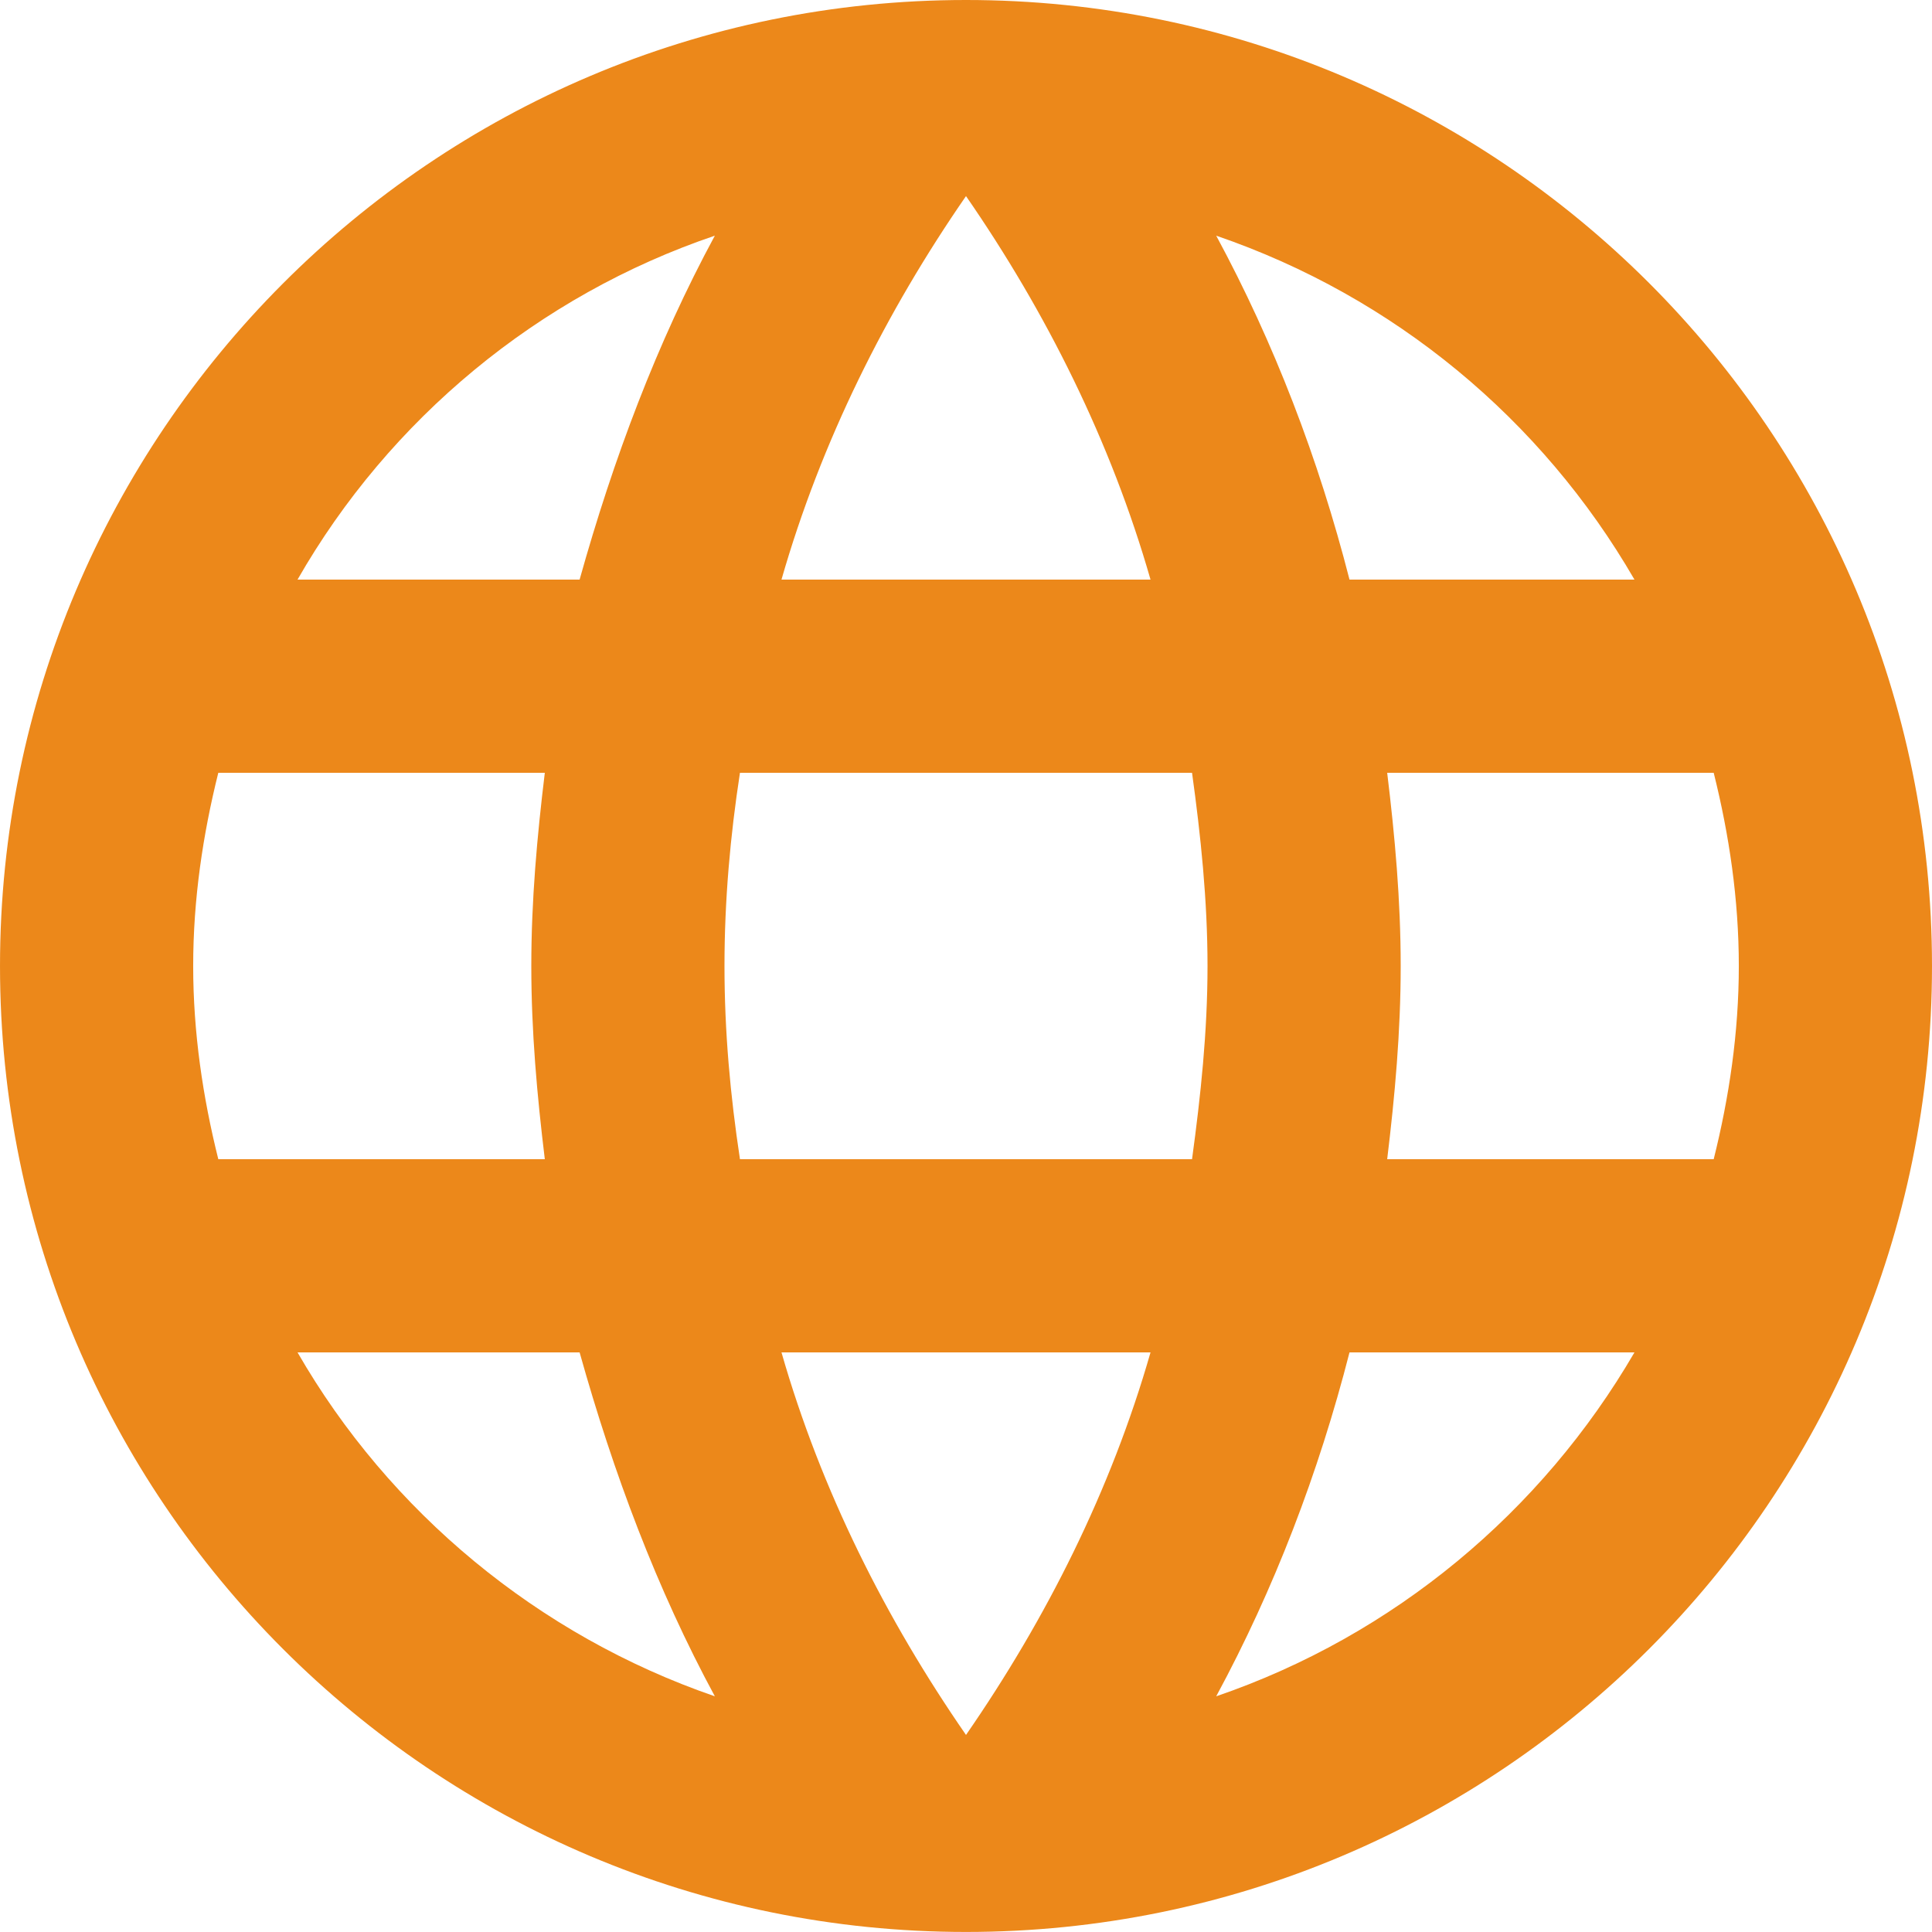
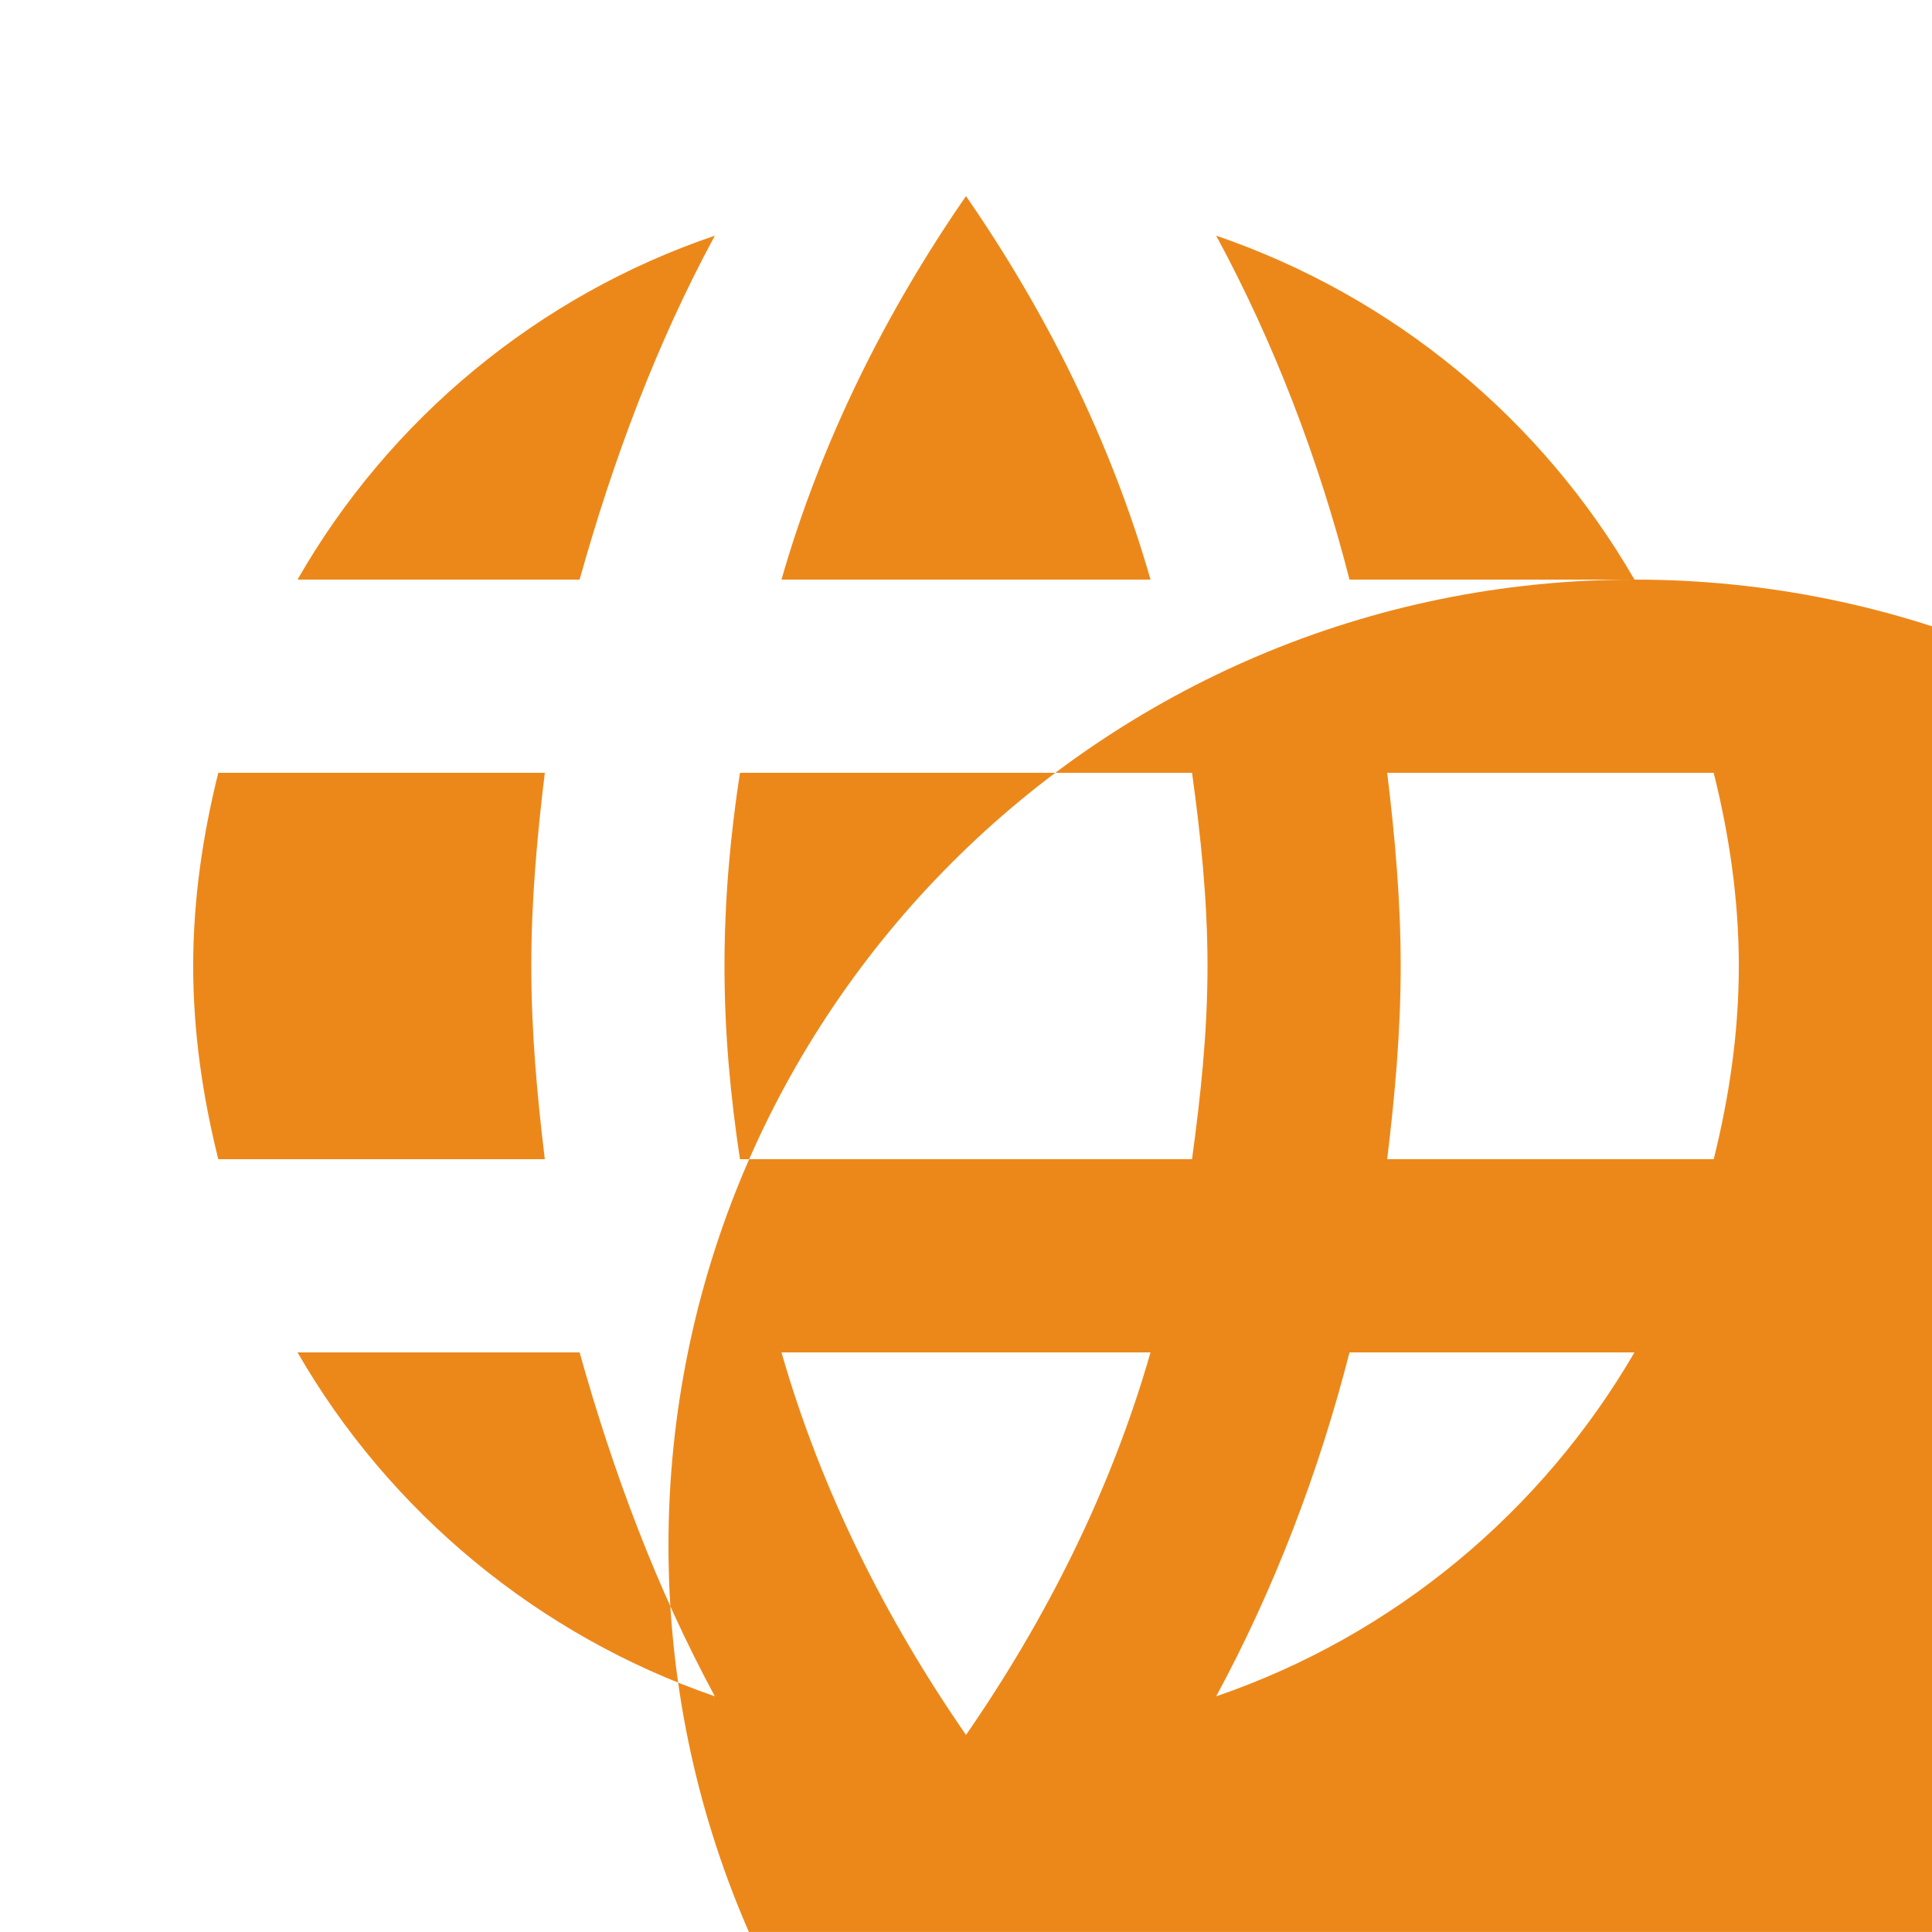
<svg xmlns="http://www.w3.org/2000/svg" xml:space="preserve" width="127mm" height="126.997mm" version="1.1" style="shape-rendering:geometricPrecision; text-rendering:geometricPrecision; image-rendering:optimizeQuality; fill-rule:evenodd; clip-rule:evenodd" viewBox="0 0 288634 288629">
  <defs>
    <style type="text/css">
   
    .fil0 {fill:#EC881A}
   
  </style>
  </defs>
  <g id="Layer_x0020_1">
    <g>
-       <path class="fil0" d="M207241 173182c1156,-9529 2018,-19052 2018,-28865 0,-9813 -862,-19336 -2018,-28866l48780 0c2308,9241 3753,18906 3753,28866 0,9960 -1445,19626 -3753,28865l-48780 0zm-25544 80243c8657,-16020 15295,-33339 19915,-51382l42573 0c-13855,23814 -35935,42289 -62488,51382l0 0zm-3611 -80243l-67538 0c-1446,-9529 -2313,-19052 -2313,-28865 0,-9813 867,-19484 2313,-28866l67538 0c1299,9382 2313,19053 2313,28866 0,9813 -1014,19336 -2313,28865l0 0zm-33769 86014c-11978,-17319 -21649,-36513 -27567,-57153l55135 0c-5919,20640 -15590,39834 -27568,57153l0 0zm-57726 -172605l-42142 0c13708,-23956 35935,-42431 62346,-51382 -8662,16020 -15153,33339 -20204,51382l0 0zm-42142 115452l42142 0c5051,18043 11542,35362 20204,51382 -26411,-9093 -48638,-27568 -62346,-51382l0 0zm-11836 -28861c-2307,-9239 -3753,-18905 -3753,-28865 0,-9960 1446,-19625 3753,-28866l48780 0c-1156,9530 -2018,19053 -2018,28866 0,9813 862,19336 2018,28865l-48780 0zm111704 -143886c11978,17319 21649,36655 27568,57295l-55135 0c5918,-20640 15589,-39976 27567,-57295l0 0zm99868 57295l-42573 0c-4620,-18043 -11258,-35362 -19915,-51382 26553,9093 48633,27426 62488,51382l0 0zm-99868 -86591c-79806,0 -144317,64942 -144317,144317 5,79686 64631,144312 144317,144312 79691,0 144317,-64626 144317,-144312 0,-79691 -64626,-144317 -144317,-144317z" />
+       <path class="fil0" d="M207241 173182c1156,-9529 2018,-19052 2018,-28865 0,-9813 -862,-19336 -2018,-28866l48780 0c2308,9241 3753,18906 3753,28866 0,9960 -1445,19626 -3753,28865l-48780 0zm-25544 80243c8657,-16020 15295,-33339 19915,-51382l42573 0c-13855,23814 -35935,42289 -62488,51382l0 0zm-3611 -80243l-67538 0c-1446,-9529 -2313,-19052 -2313,-28865 0,-9813 867,-19484 2313,-28866l67538 0c1299,9382 2313,19053 2313,28866 0,9813 -1014,19336 -2313,28865l0 0zm-33769 86014c-11978,-17319 -21649,-36513 -27567,-57153l55135 0c-5919,20640 -15590,39834 -27568,57153l0 0zm-57726 -172605l-42142 0c13708,-23956 35935,-42431 62346,-51382 -8662,16020 -15153,33339 -20204,51382l0 0zm-42142 115452l42142 0c5051,18043 11542,35362 20204,51382 -26411,-9093 -48638,-27568 -62346,-51382l0 0zm-11836 -28861c-2307,-9239 -3753,-18905 -3753,-28865 0,-9960 1446,-19625 3753,-28866l48780 0c-1156,9530 -2018,19053 -2018,28866 0,9813 862,19336 2018,28865l-48780 0zm111704 -143886c11978,17319 21649,36655 27568,57295l-55135 0c5918,-20640 15589,-39976 27567,-57295l0 0zm99868 57295l-42573 0c-4620,-18043 -11258,-35362 -19915,-51382 26553,9093 48633,27426 62488,51382l0 0zc-79806,0 -144317,64942 -144317,144317 5,79686 64631,144312 144317,144312 79691,0 144317,-64626 144317,-144312 0,-79691 -64626,-144317 -144317,-144317z" />
    </g>
  </g>
</svg>